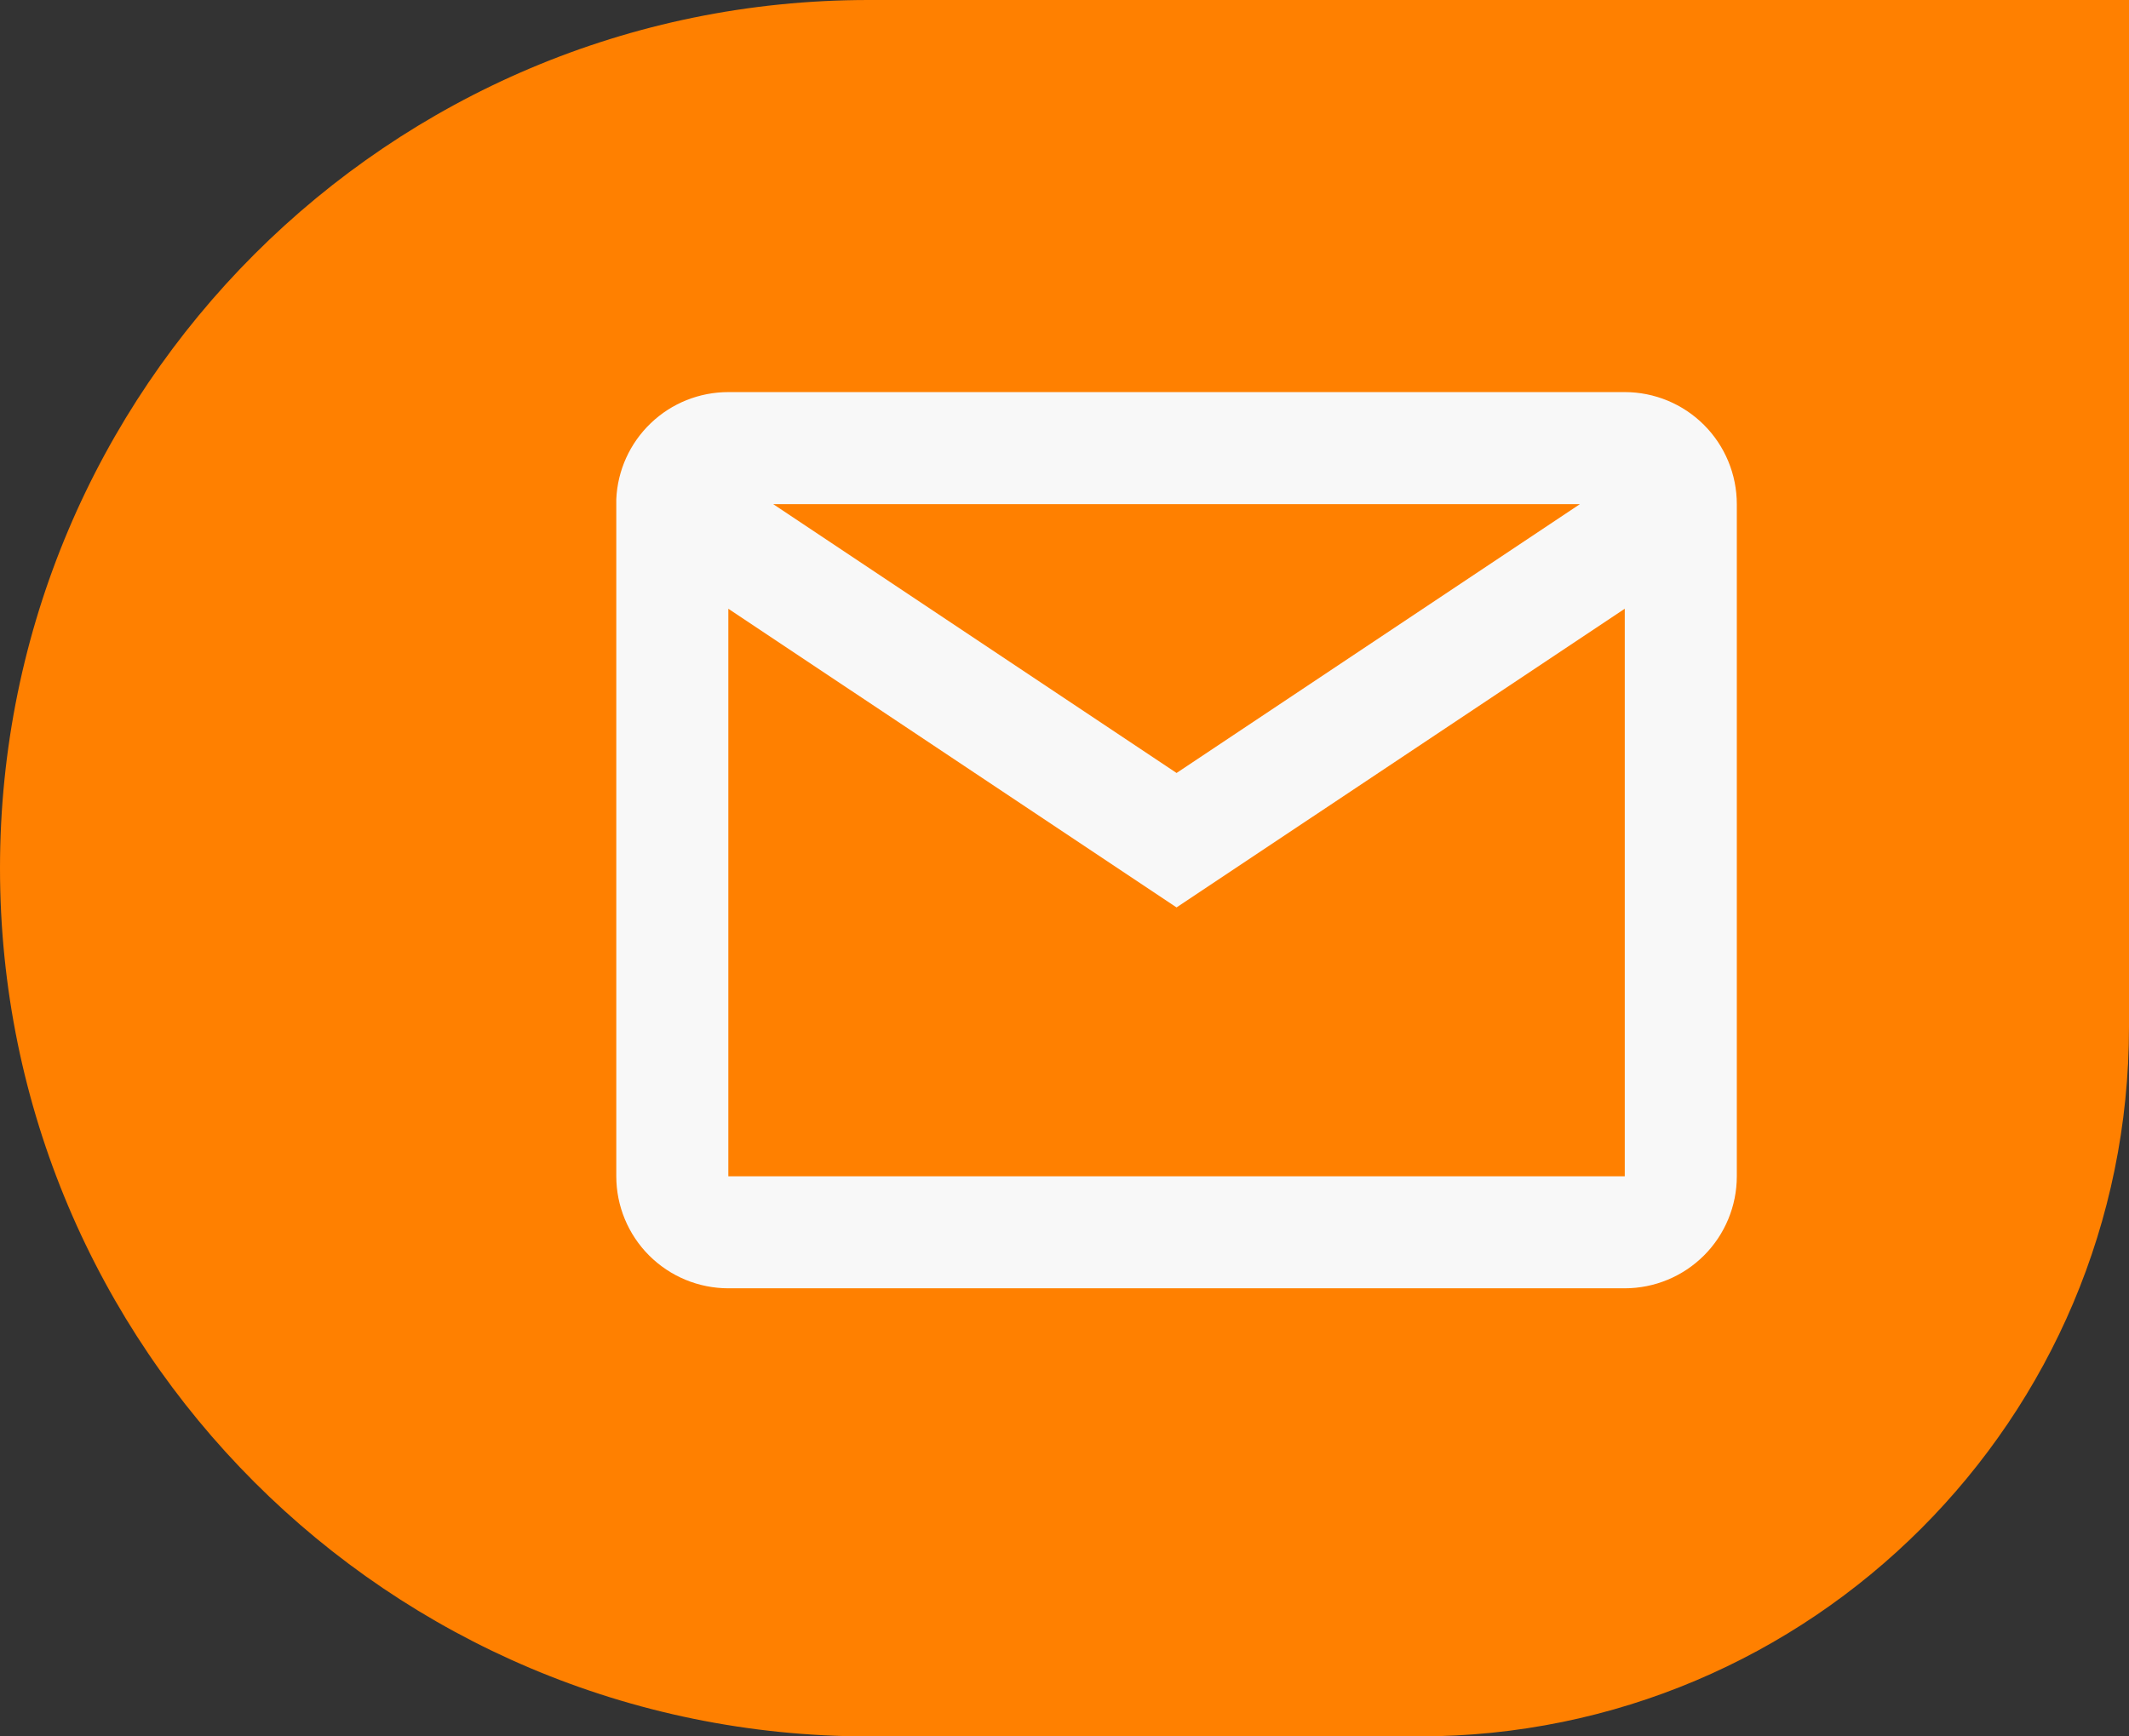
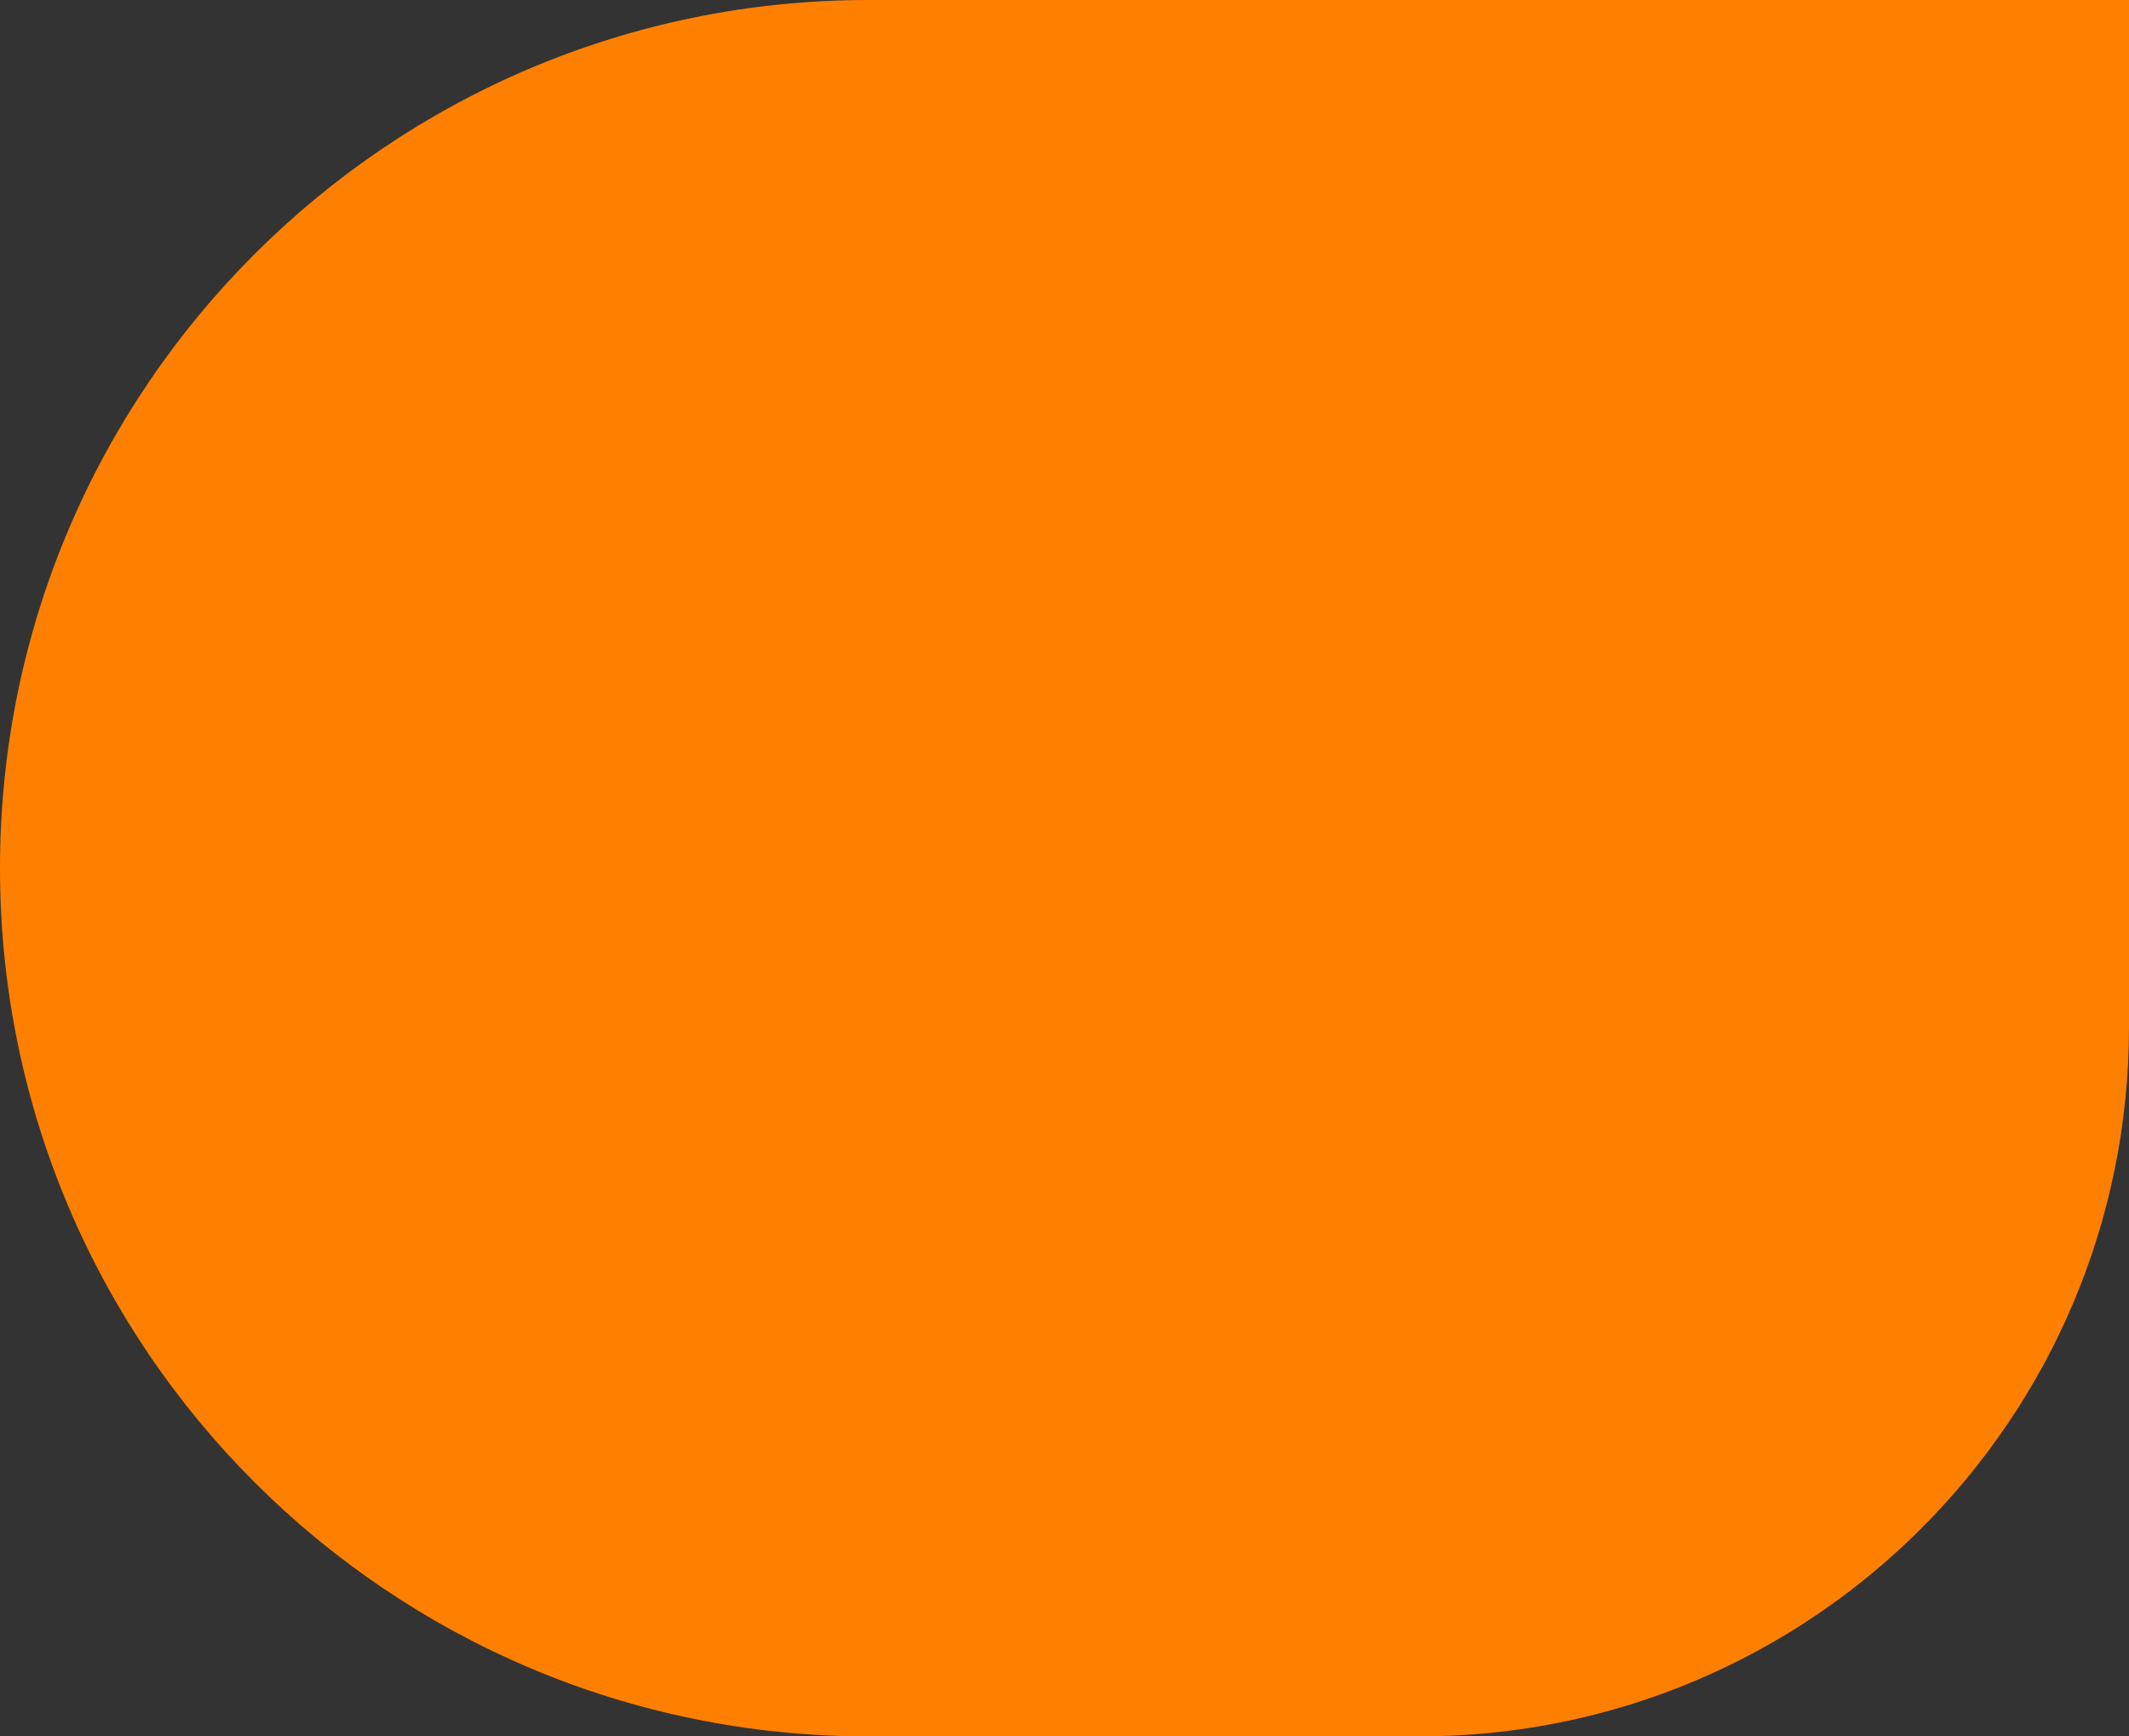
<svg xmlns="http://www.w3.org/2000/svg" width="38" height="31" viewBox="0 0 38 31" fill="none">
  <rect x="0" y="0" width="38" height="31" fill="#333333" stroke="none" />
  <path d="M0 15.5C0 6.94 6.94 0 15.5 0H38V18.333C38 25.329 32.329 31 25.333 31H15.5C6.94 31 0 24.06 0 15.5V15.5Z" fill="#FF8000" />
-   <path d="M29 23H13C12.47 23 11.961 22.789 11.586 22.414C11.211 22.039 11 21.53 11 21V8.913C11.022 8.398 11.243 7.911 11.616 7.555C11.988 7.198 12.484 7 13 7H29C29.53 7 30.039 7.211 30.414 7.586C30.789 7.961 31 8.47 31 9V21C31 21.53 30.789 22.039 30.414 22.414C30.039 22.789 29.53 23 29 23ZM13 10.868V21H29V10.868L21 16.2L13 10.868ZM13.8 9L21 13.8L28.2 9H13.8Z" fill="#F8F8F8" />
</svg>